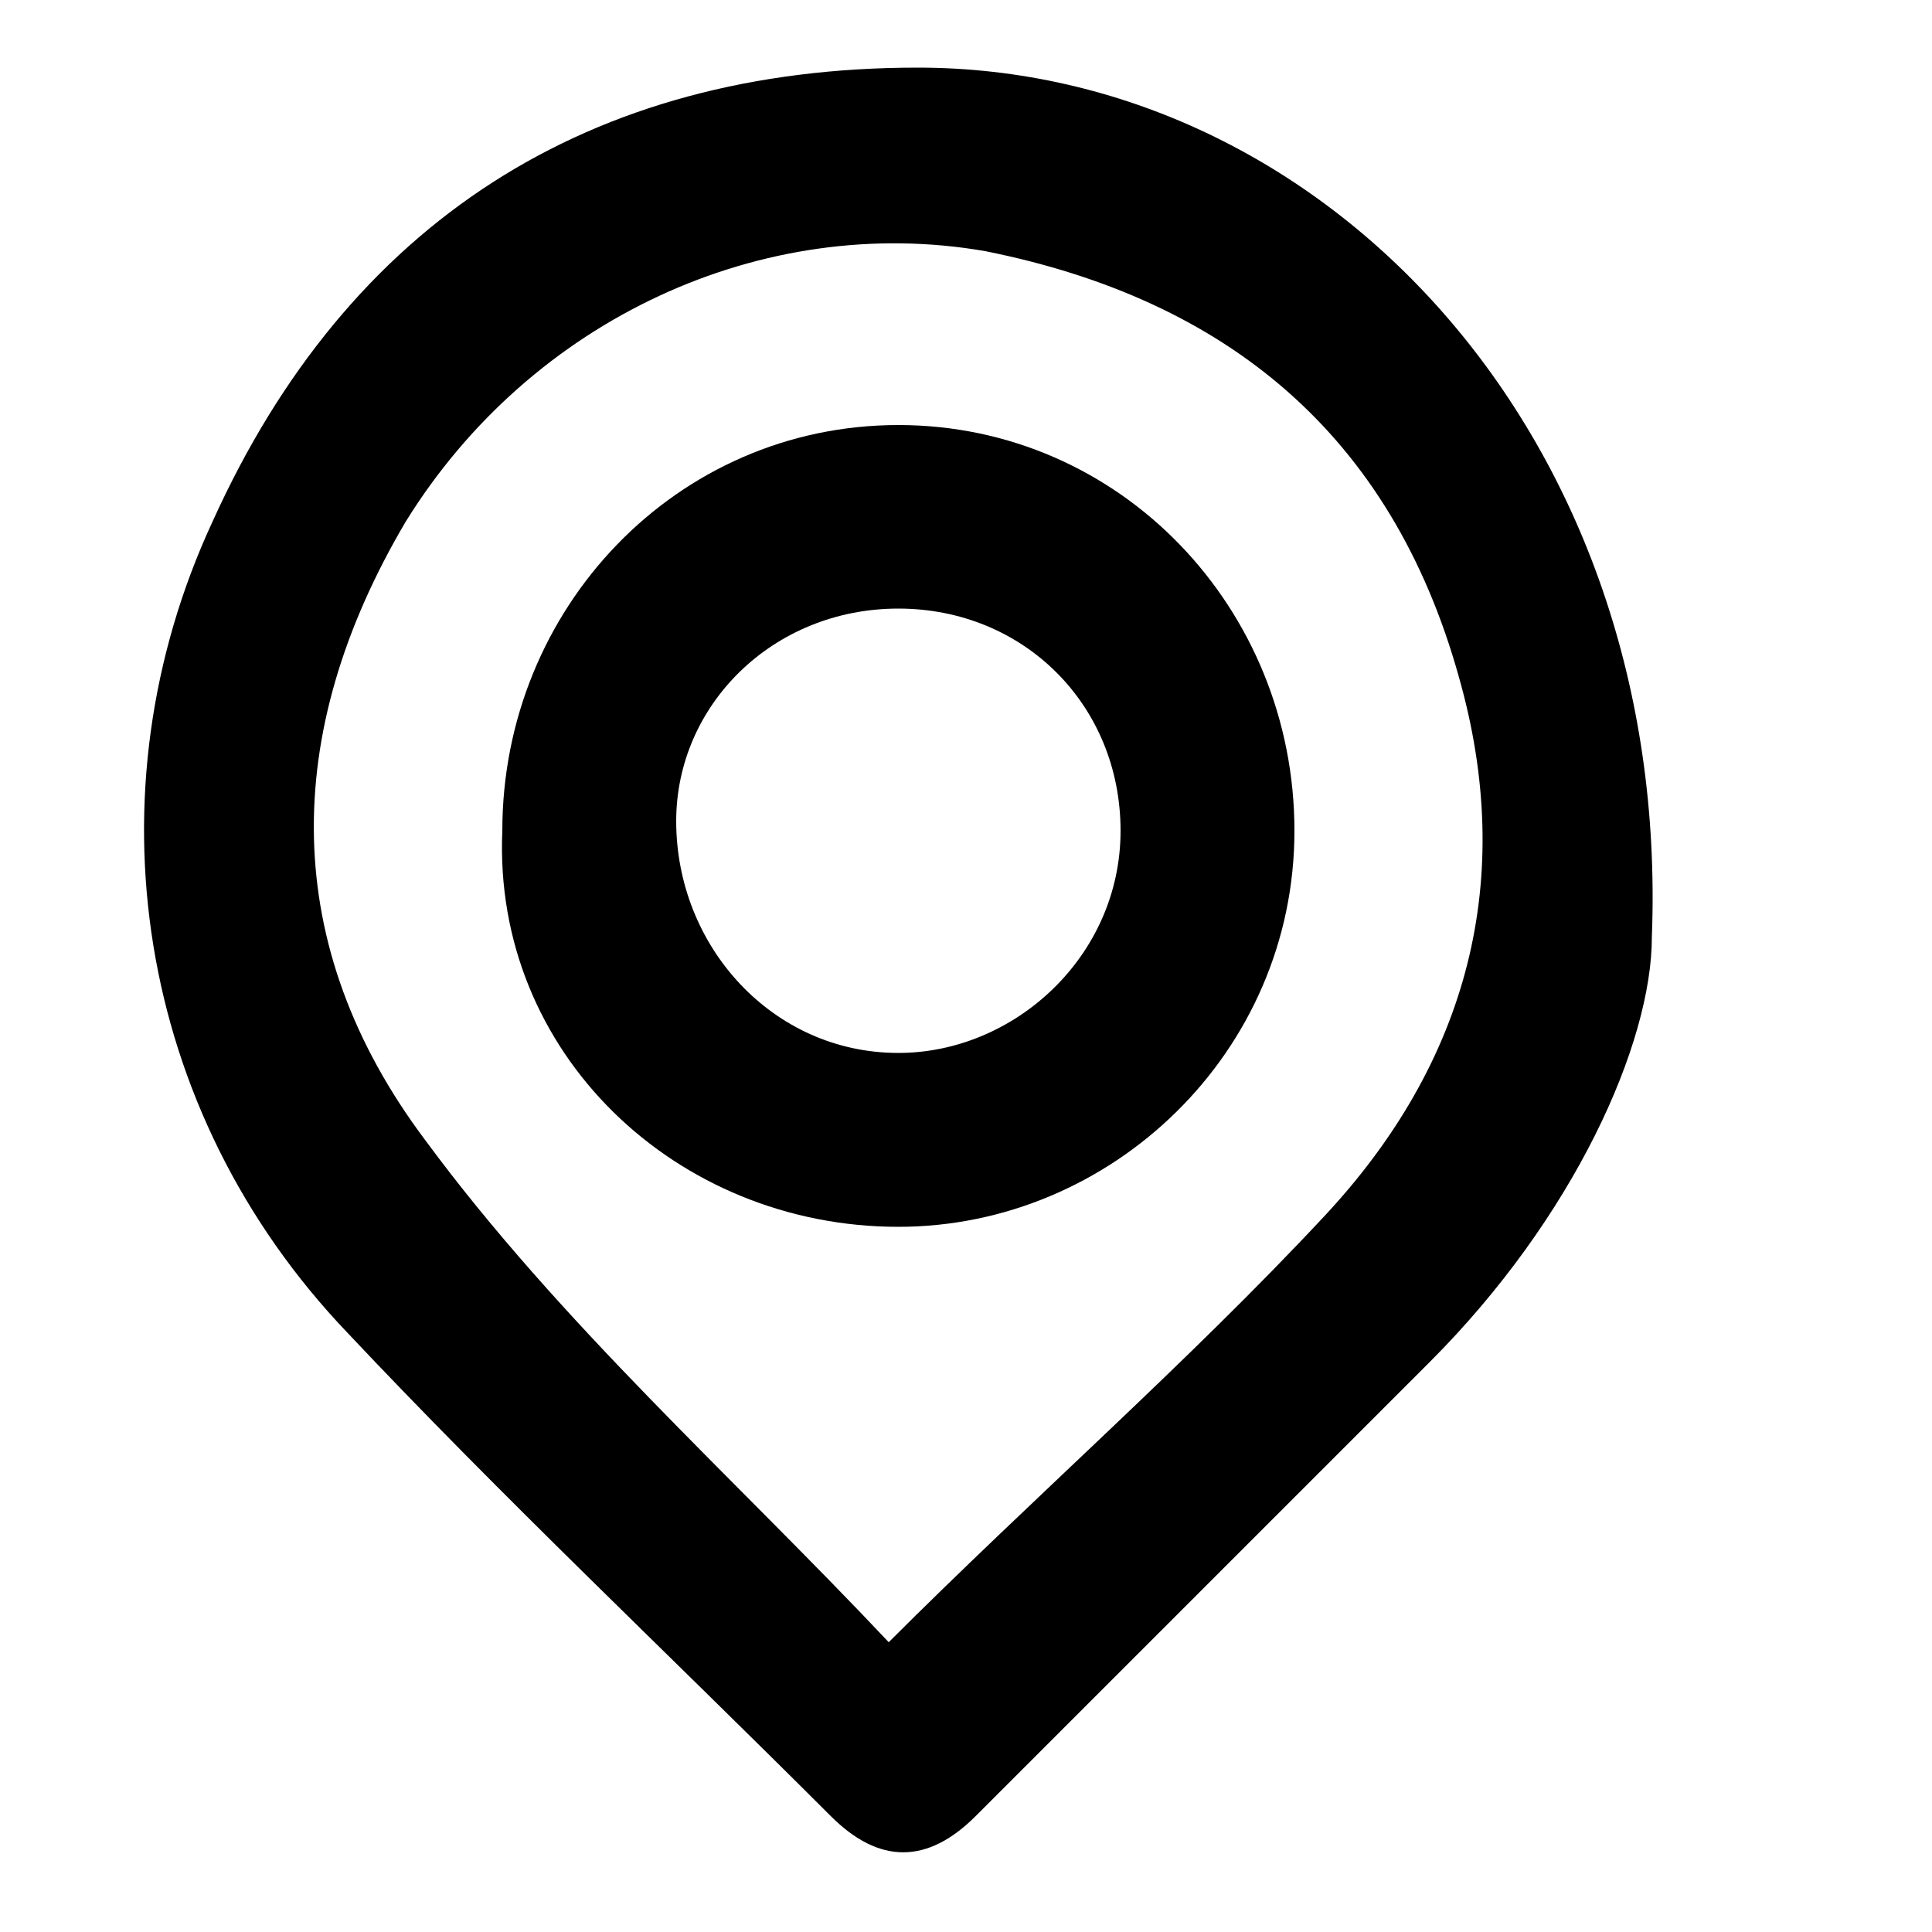
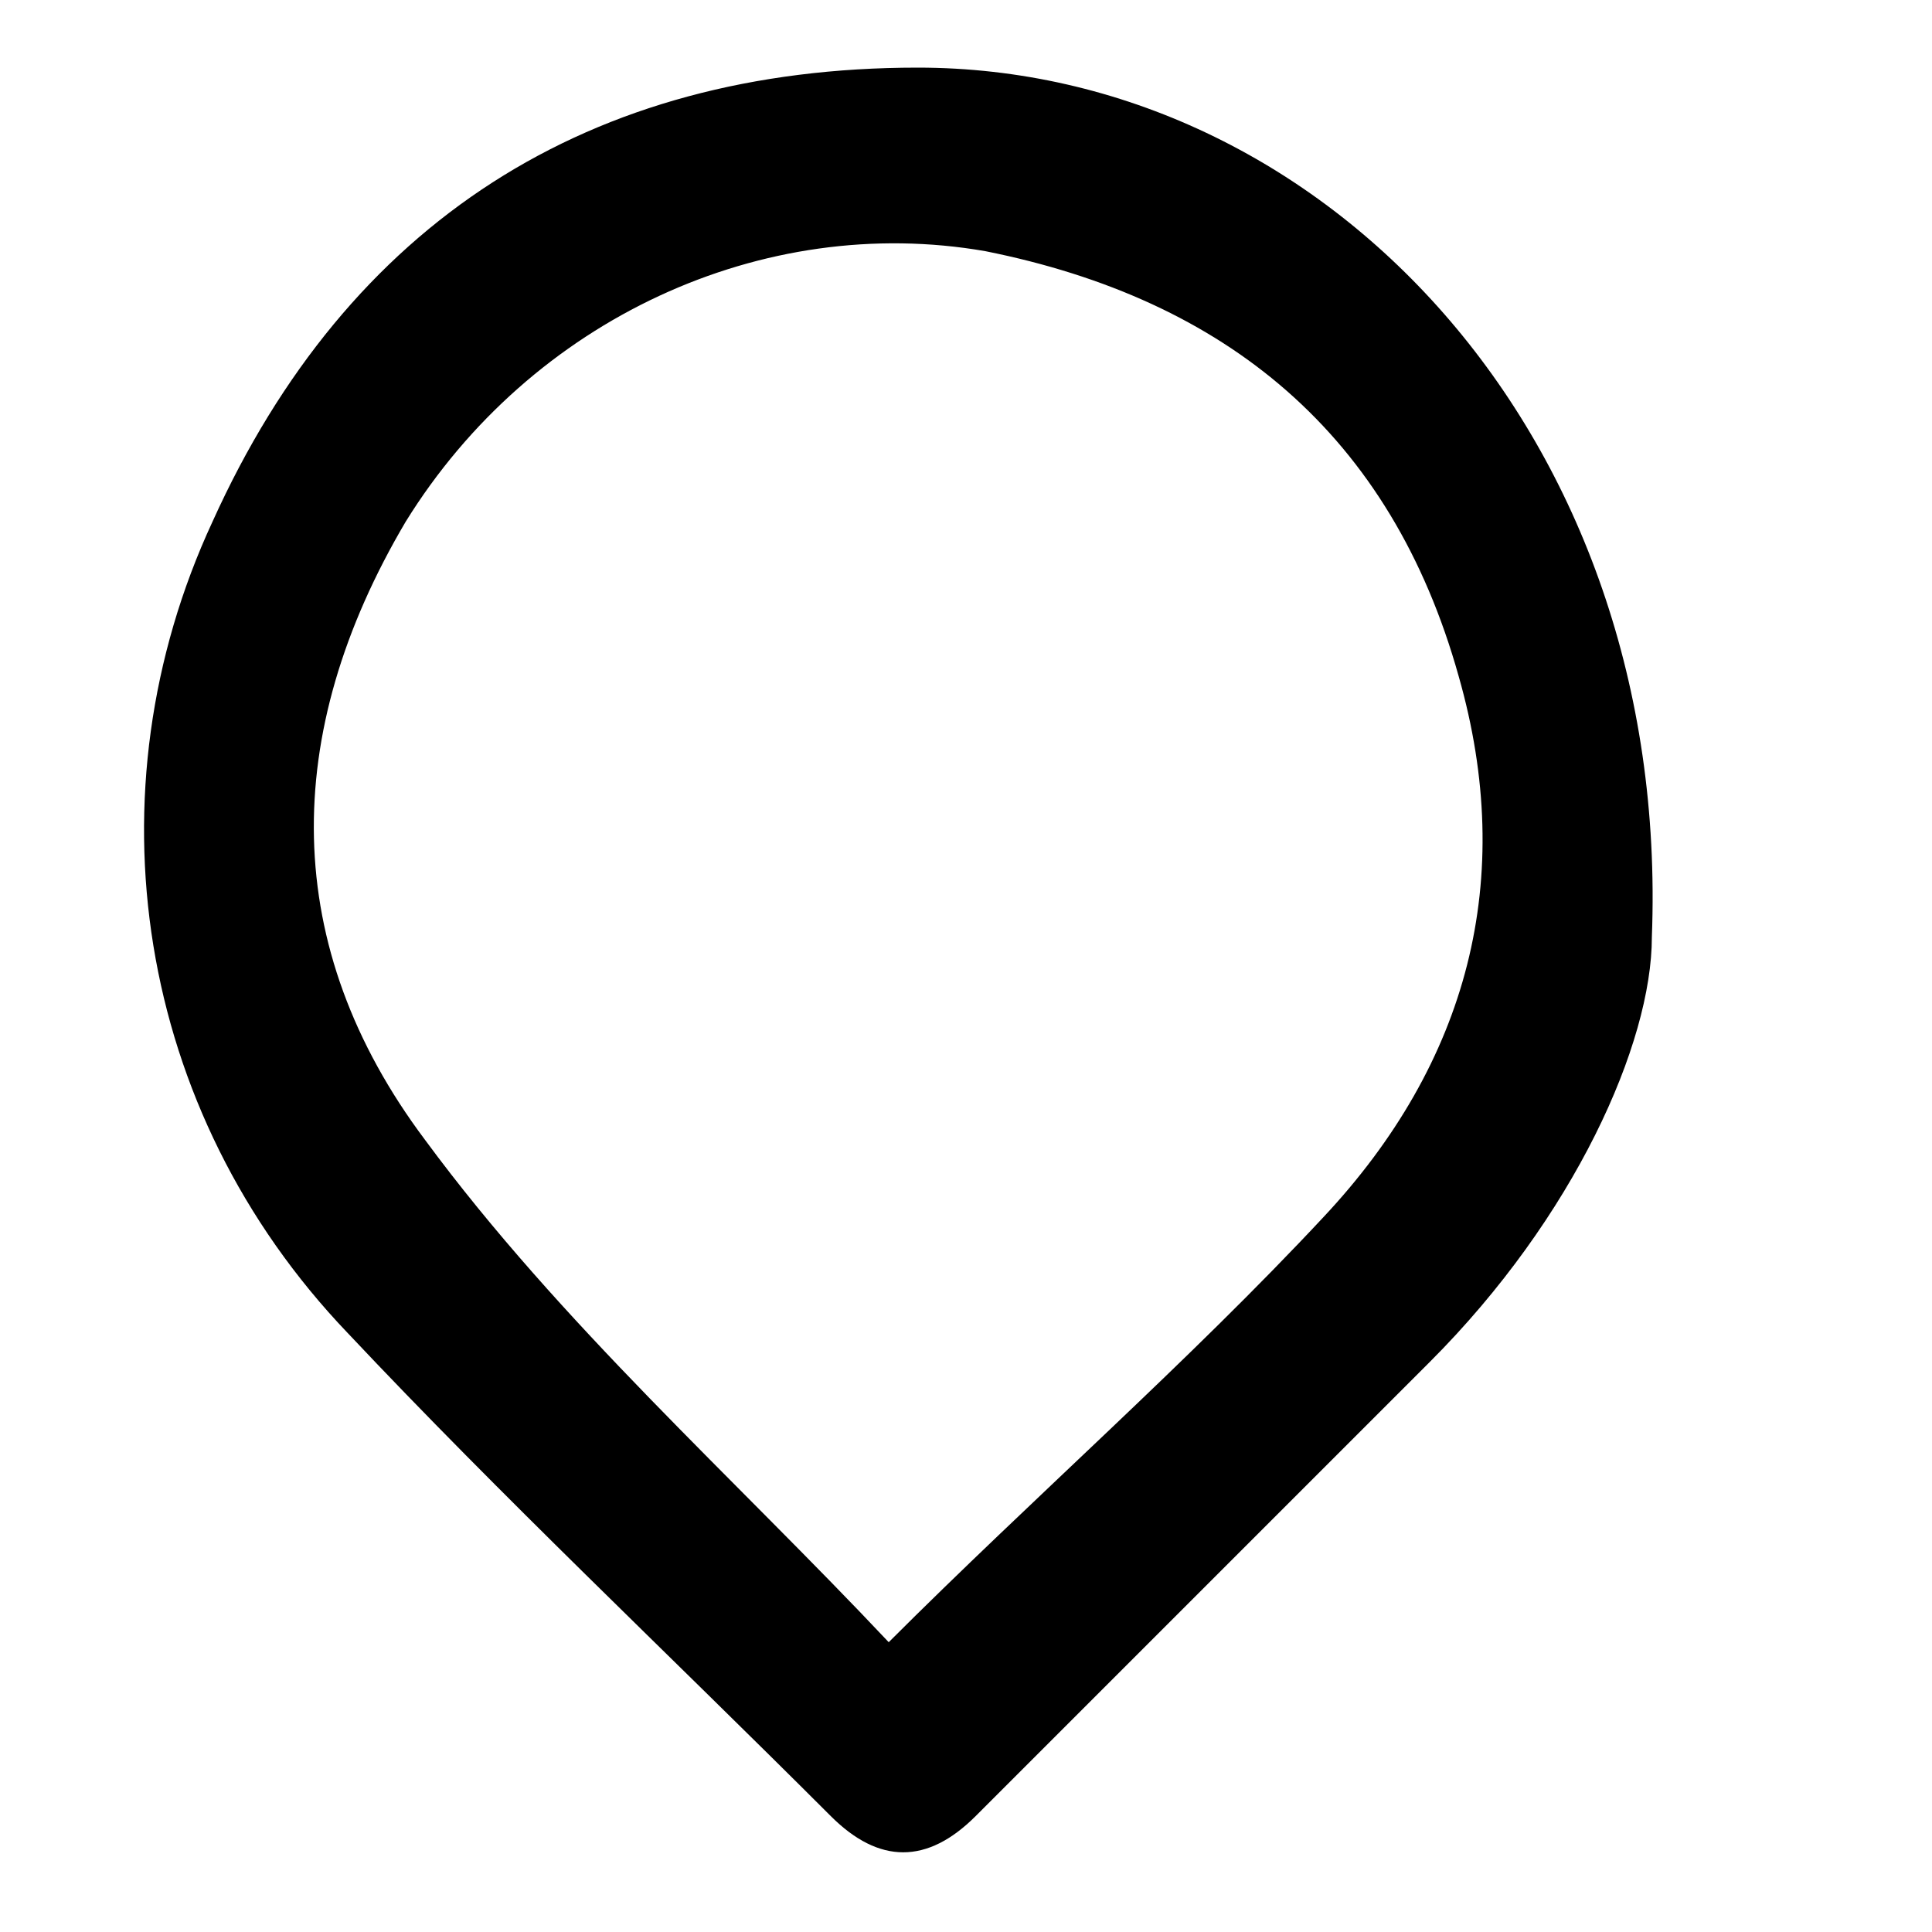
<svg xmlns="http://www.w3.org/2000/svg" version="1.1" id="Layer_1" x="0px" y="0px" width="20px" height="20px" viewBox="0 0 20 20" style="enable-background:new 0 0 20 20;" xml:space="preserve">
  <g>
    <g>
      <path d="M17.1,9.7c0,1.1-0.8,2.9-2.3,4.4c-1.6,1.6-3.1,3.1-4.7,4.7c-0.5,0.5-1,0.5-1.5,0c-1.7-1.7-3.4-3.3-5-5    c-2.2-2.3-2.7-5.6-1.4-8.4c1.4-3.1,3.9-4.7,7.3-4.7C13.7,0.7,17.3,4.5,17.1,9.7z M9.2,17c1.5-1.5,3.1-2.9,4.5-4.4    c1.5-1.6,2-3.5,1.4-5.6c-0.7-2.5-2.4-3.9-4.9-4.4c-2.3-0.4-4.7,0.7-6,2.8c-1.3,2.2-1.3,4.4,0.2,6.4C5.8,13.7,7.6,15.3,9.2,17z" />
-       <path d="M5.2,8.6c0-2.3,1.8-4.2,4.1-4.2c2.3,0,4.1,1.9,4.1,4.2c0,2.3-1.9,4.1-4.1,4.1C7,12.7,5.1,10.9,5.2,8.6z M11.6,8.6    c0-1.3-1-2.3-2.3-2.3C8,6.3,7,7.3,7,8.5c0,1.3,1,2.4,2.3,2.4C10.5,10.9,11.6,9.9,11.6,8.6z" />
    </g>
  </g>
</svg>